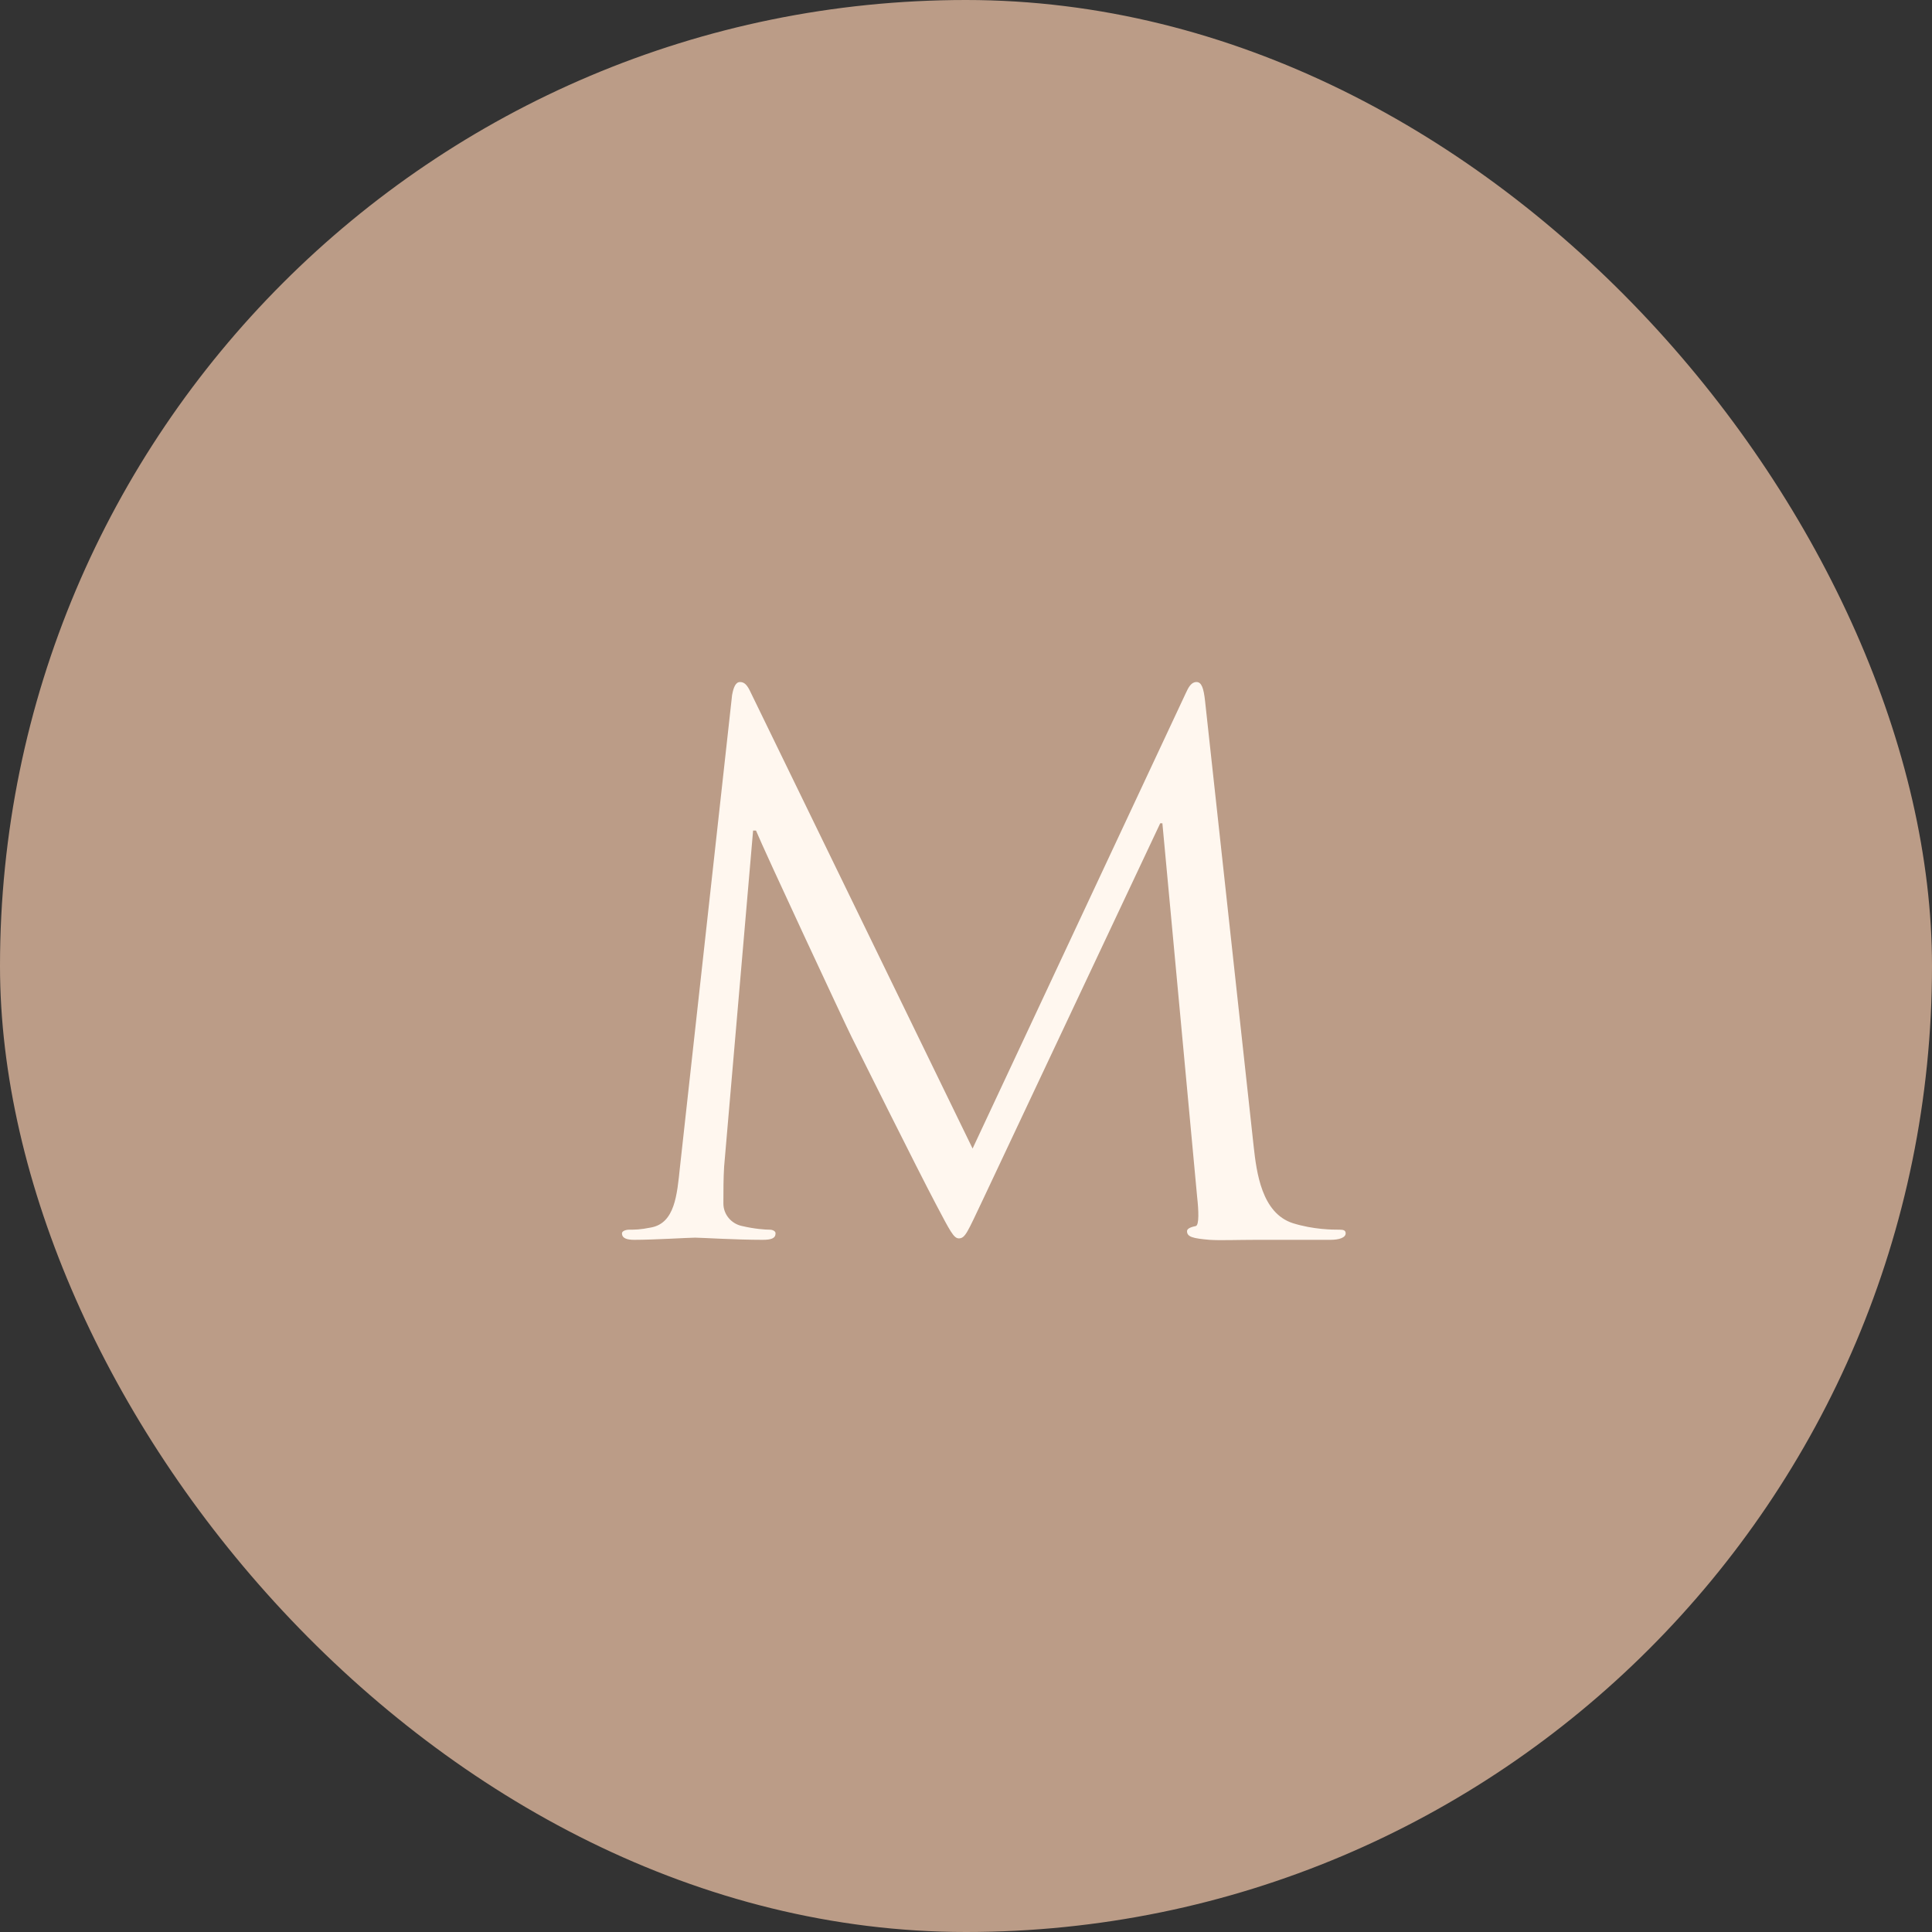
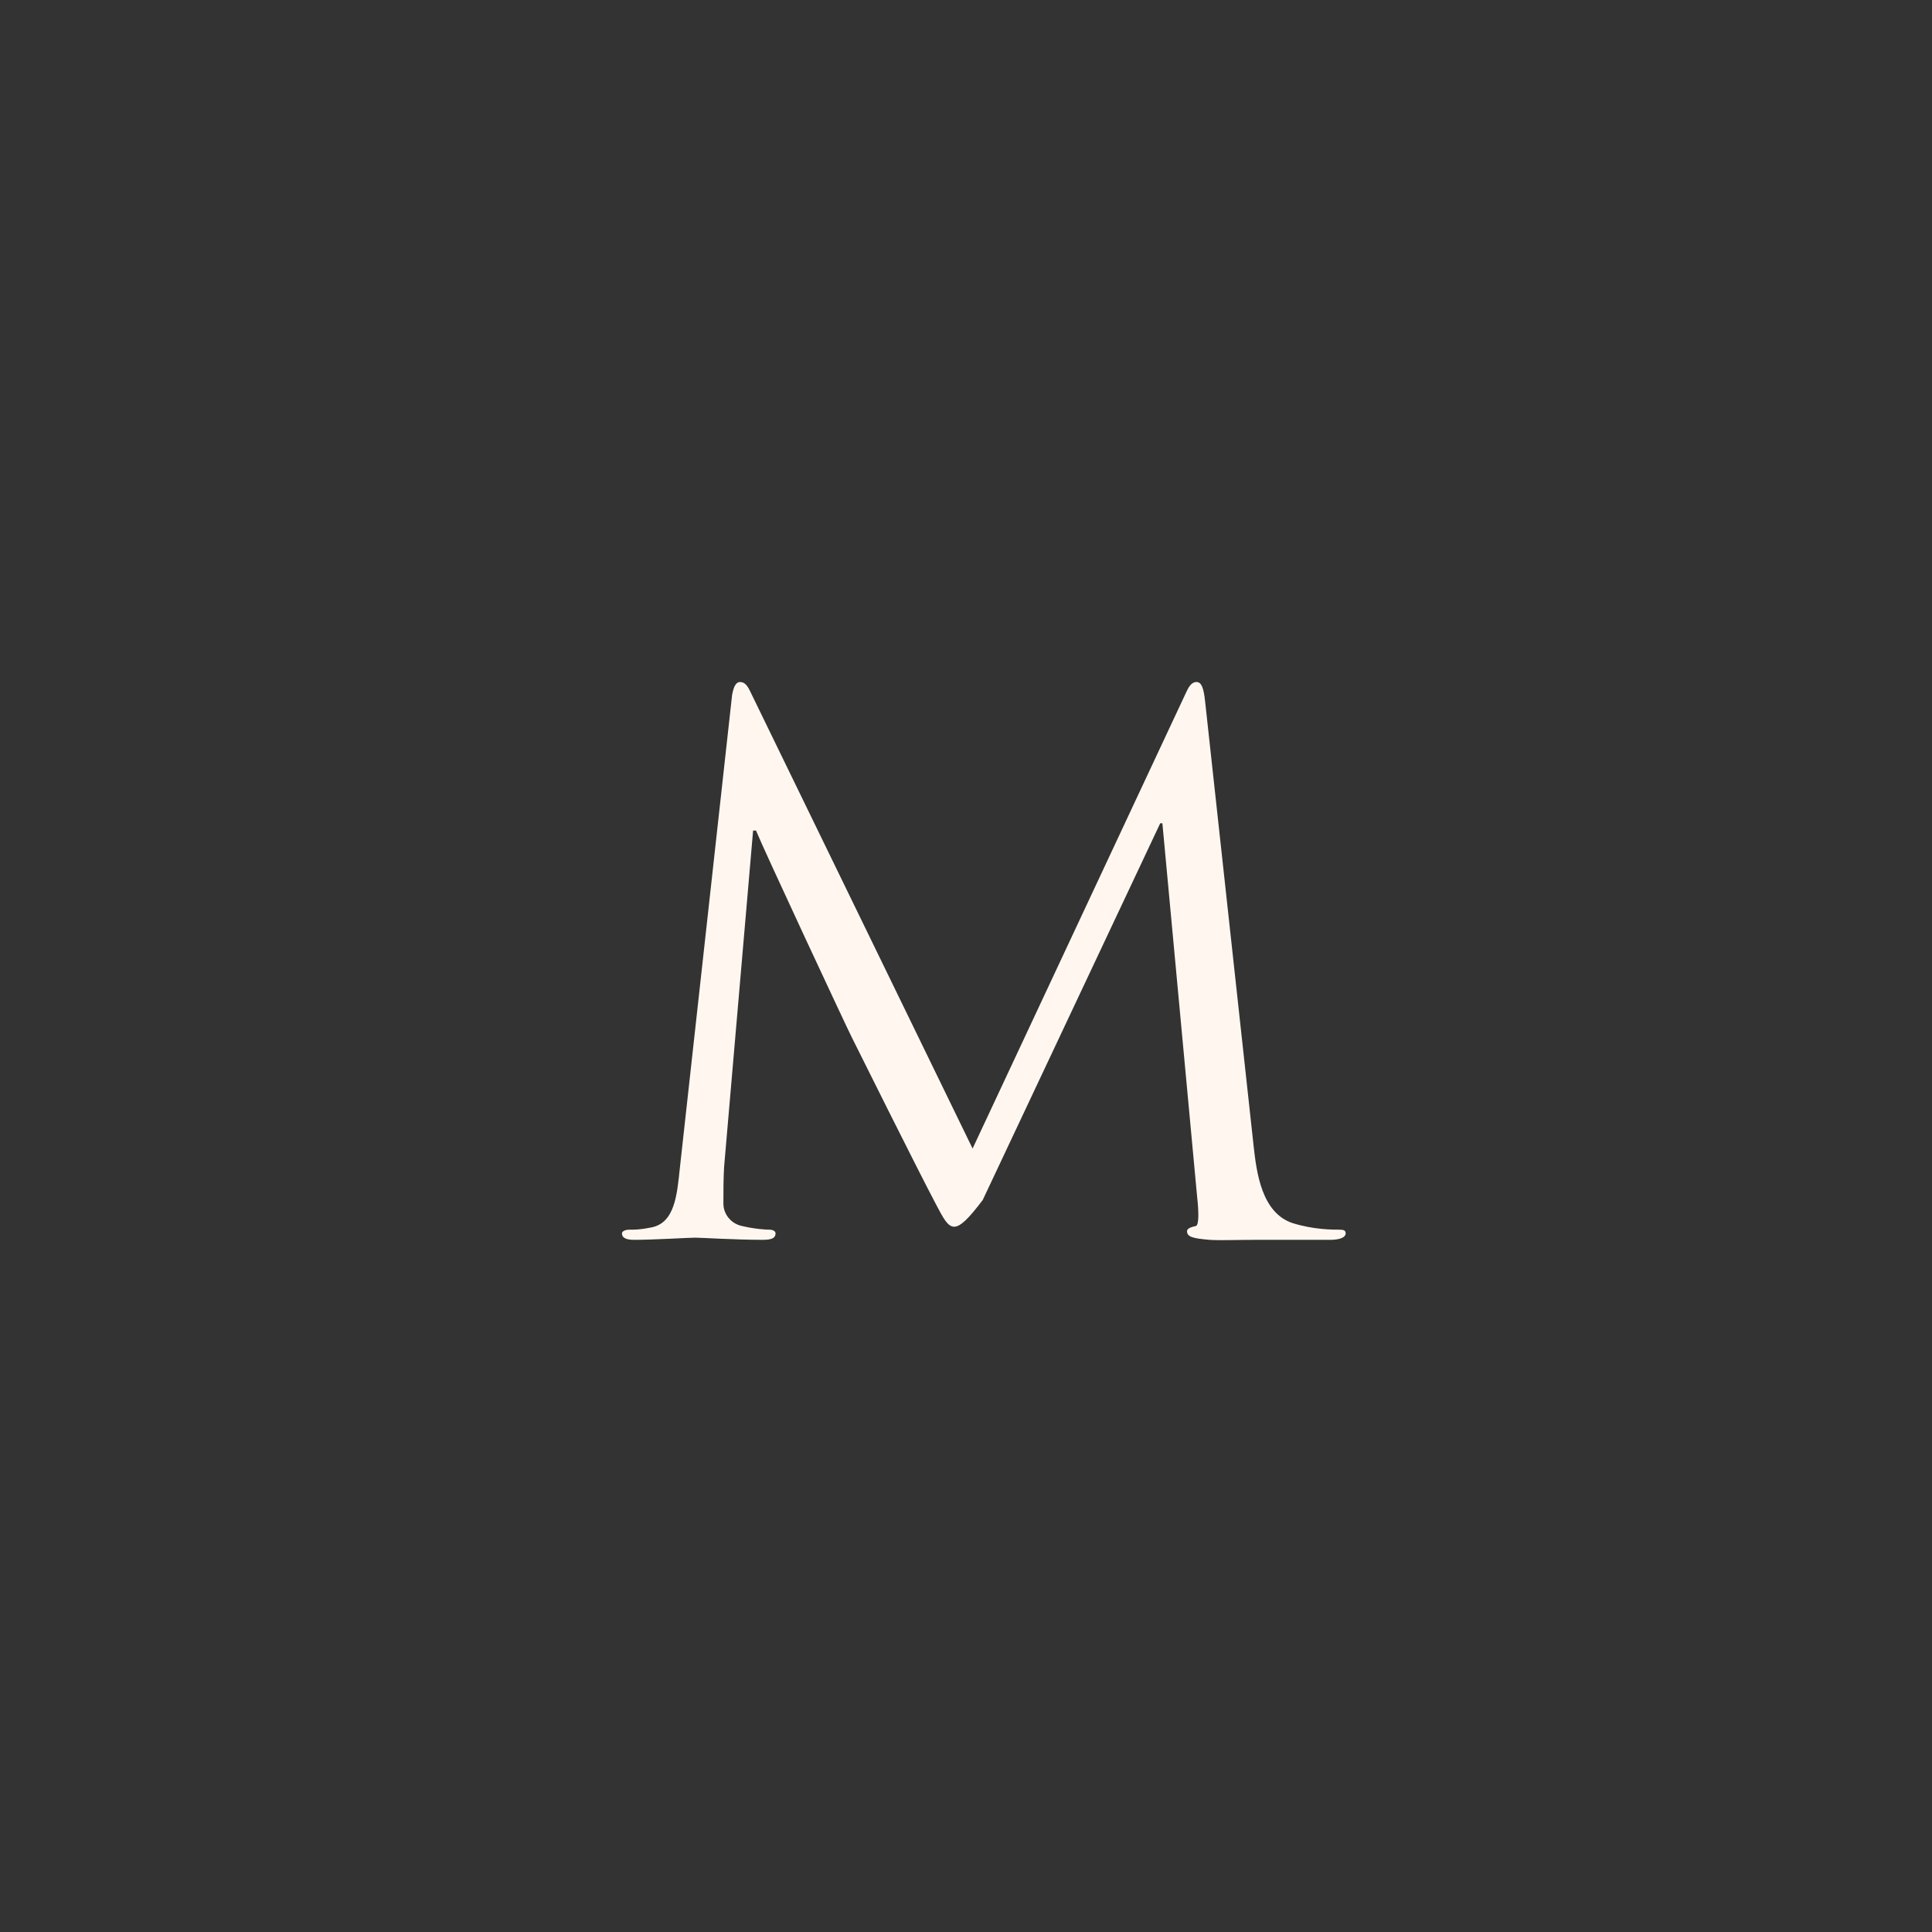
<svg xmlns="http://www.w3.org/2000/svg" width="5334" height="5334" viewBox="0 0 5334 5334" fill="none">
  <rect x="0" y="0" width="5334" height="5334" fill="#333333" stroke="none" />
-   <rect width="5334" height="5334" rx="2667" fill="#BB9C87" />
-   <path d="M3327.2 1937L3461.2 3165C3469.2 3237 3483.2 3349 3569.2 3377C3627.2 3395 3679.2 3395 3699.2 3395C3709.2 3395 3715.2 3397 3715.2 3405C3715.2 3417 3697.2 3423 3673.2 3423C3645.2 3423 3553.2 3423 3469.2 3423C3417.2 3423 3367.2 3425 3339.2 3423C3293.2 3419 3277.2 3415 3277.2 3399C3277.2 3391 3291.2 3387 3301.2 3385C3311.2 3383 3309.2 3341 3305.2 3305L3209.2 2273H3203.2L2713.2 3313C2671.2 3401 2665.2 3419 2647.2 3419C2633.2 3419 2623.2 3399 2585.2 3327C2533.2 3229 2361.2 2883 2351.2 2863C2333.2 2827 2109.2 2347 2087.2 2293H2079.2L1999.2 3221C1997.2 3253 1997.2 3289 1997.2 3323C1997.2 3353 2019.2 3379 2049.2 3385C2083.2 3393 2113.2 3395 2125.2 3395C2133.2 3395 2141.2 3399 2141.2 3405C2141.2 3419 2129.2 3423 2105.2 3423C2031.2 3423 1935.2 3417 1919.2 3417C1901.2 3417 1805.2 3423 1751.2 3423C1731.2 3423 1717.2 3419 1717.2 3405C1717.2 3399 1727.2 3395 1737.2 3395C1753.2 3395 1767.2 3395 1797.2 3389C1863.2 3377 1869.2 3299 1877.2 3223L2021.2 1919C2025.2 1897 2031.2 1883 2043.2 1883C2055.2 1883 2063.2 1891 2073.2 1913L2685.2 3171L3273.2 1915C3281.2 1897 3289.2 1883 3303.2 1883C3317.2 1883 3323.2 1899 3327.2 1937Z" fill="#FFF7EF" />
+   <path d="M3327.2 1937L3461.2 3165C3469.2 3237 3483.2 3349 3569.2 3377C3627.2 3395 3679.2 3395 3699.2 3395C3709.2 3395 3715.2 3397 3715.2 3405C3715.2 3417 3697.2 3423 3673.2 3423C3645.2 3423 3553.2 3423 3469.2 3423C3417.2 3423 3367.2 3425 3339.2 3423C3293.2 3419 3277.2 3415 3277.2 3399C3277.2 3391 3291.2 3387 3301.2 3385C3311.2 3383 3309.2 3341 3305.2 3305L3209.2 2273H3203.2L2713.2 3313C2633.2 3419 2623.2 3399 2585.2 3327C2533.2 3229 2361.2 2883 2351.2 2863C2333.2 2827 2109.2 2347 2087.2 2293H2079.2L1999.2 3221C1997.2 3253 1997.2 3289 1997.2 3323C1997.2 3353 2019.2 3379 2049.2 3385C2083.2 3393 2113.2 3395 2125.2 3395C2133.2 3395 2141.2 3399 2141.2 3405C2141.2 3419 2129.2 3423 2105.2 3423C2031.2 3423 1935.2 3417 1919.2 3417C1901.2 3417 1805.2 3423 1751.2 3423C1731.2 3423 1717.2 3419 1717.2 3405C1717.2 3399 1727.2 3395 1737.2 3395C1753.2 3395 1767.2 3395 1797.2 3389C1863.2 3377 1869.2 3299 1877.2 3223L2021.2 1919C2025.2 1897 2031.2 1883 2043.2 1883C2055.2 1883 2063.2 1891 2073.2 1913L2685.2 3171L3273.2 1915C3281.2 1897 3289.2 1883 3303.2 1883C3317.2 1883 3323.2 1899 3327.2 1937Z" fill="#FFF7EF" />
</svg>